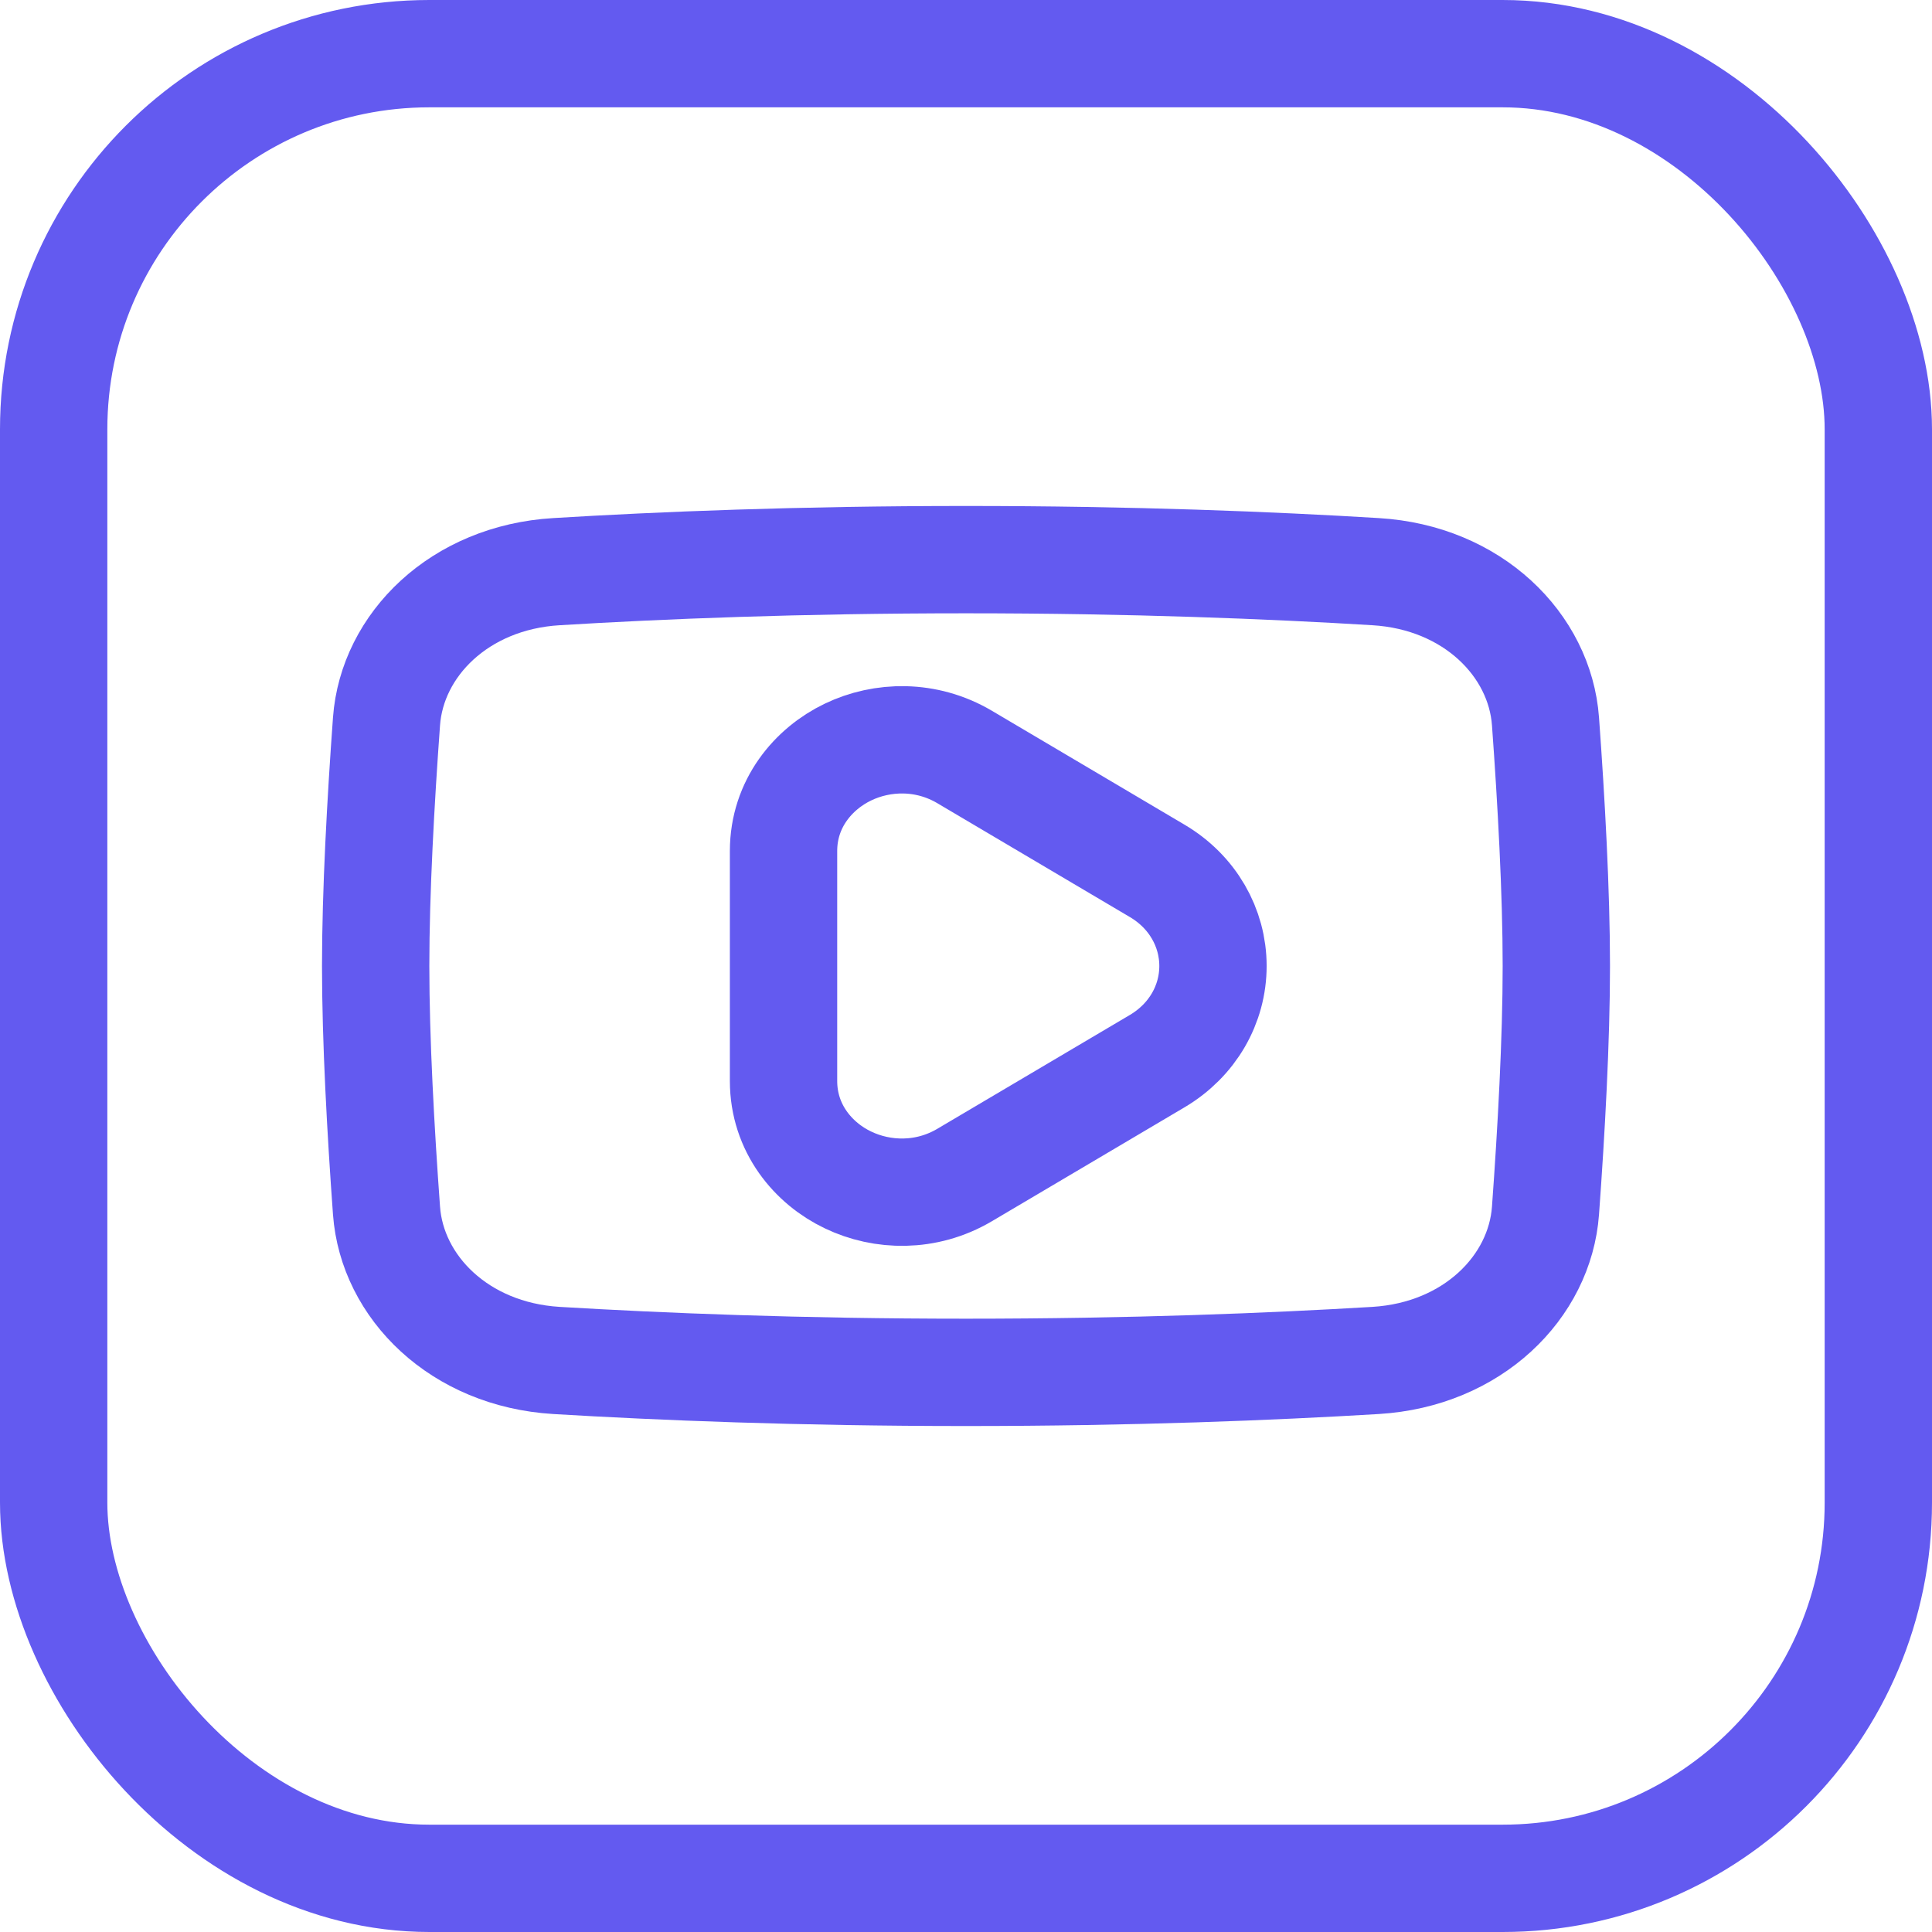
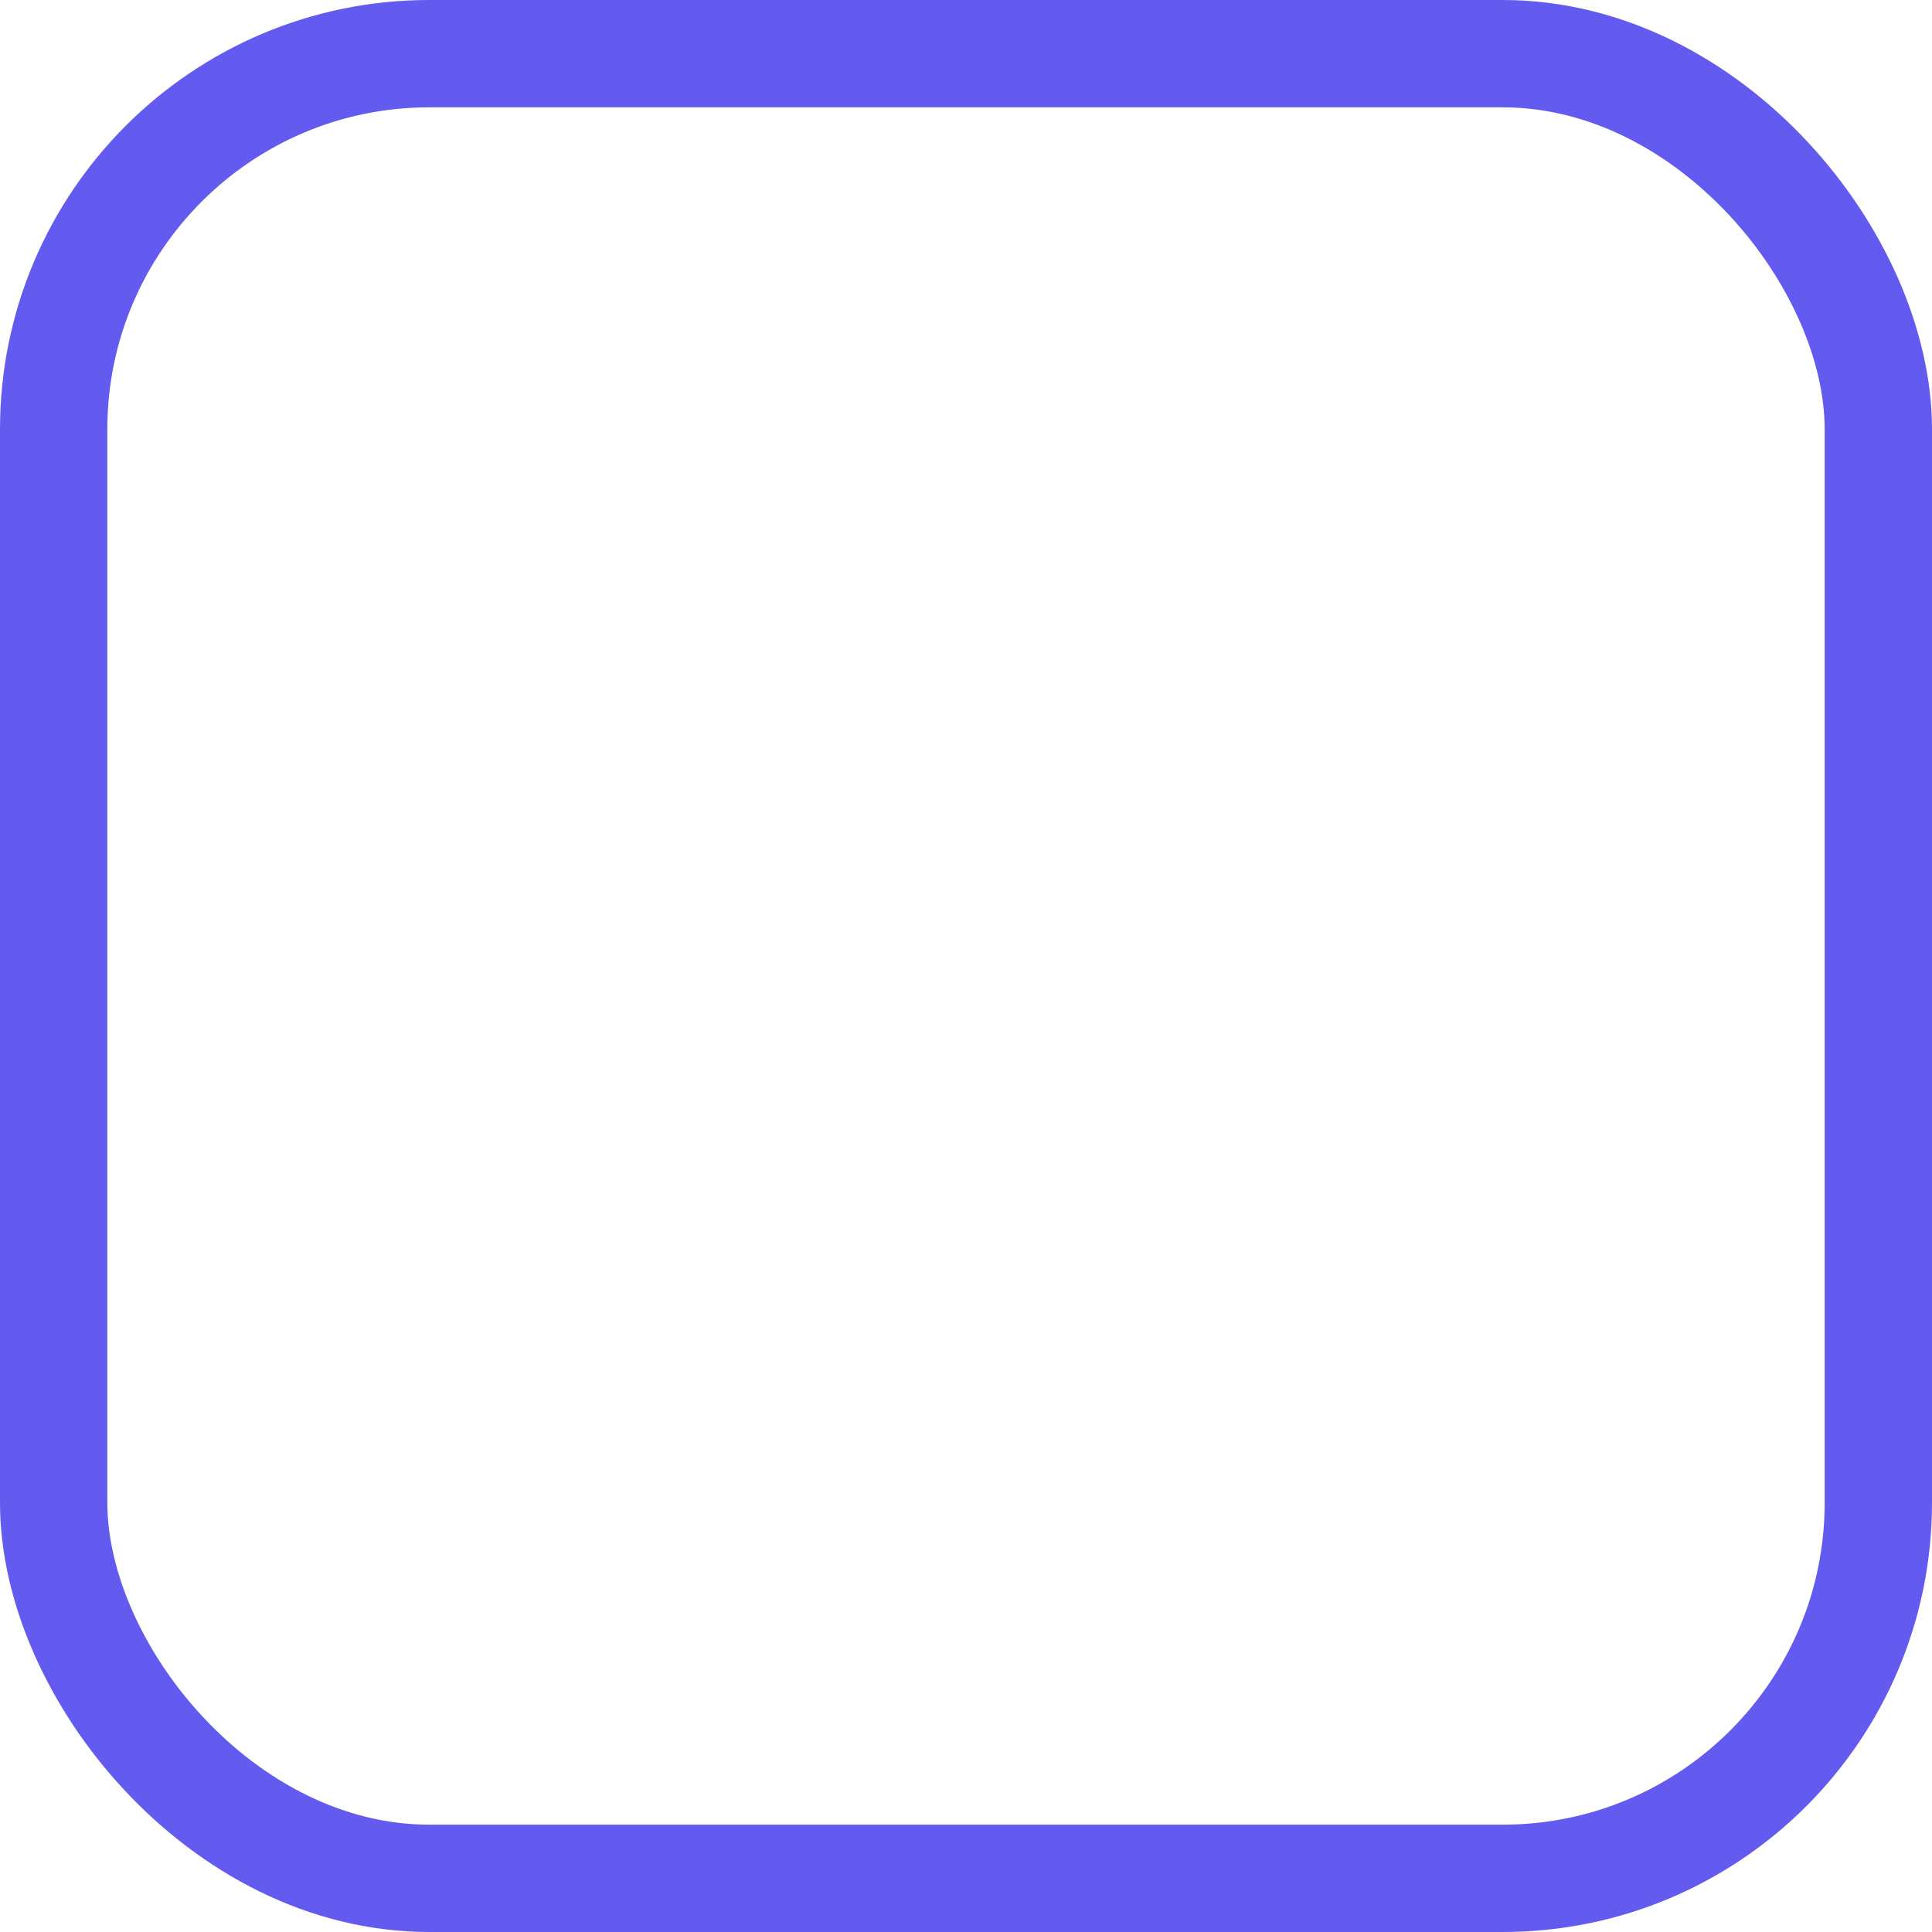
<svg xmlns="http://www.w3.org/2000/svg" width="18" height="18" viewBox="0 0 18 18" fill="none">
  <rect x="0.5" y="0.5" width="17" height="17" rx="3.5" stroke="#635AF0" />
-   <path d="M3.601 6.721C3.653 6.009 4.28 5.38 5.184 5.326C6.15 5.267 7.451 5.214 9 5.214C10.549 5.214 11.85 5.267 12.816 5.326C13.72 5.38 14.347 6.009 14.399 6.721C14.453 7.462 14.5 8.311 14.5 9C14.5 9.689 14.453 10.538 14.399 11.279C14.347 11.991 13.72 12.62 12.816 12.675C11.85 12.733 10.549 12.786 9 12.786C7.451 12.786 6.15 12.733 5.184 12.675C4.28 12.62 3.653 11.991 3.601 11.279C3.547 10.538 3.5 9.689 3.5 9C3.5 8.311 3.547 7.462 3.601 6.721ZM8.986 7.052C8.63 6.842 8.22 6.853 7.9 7.007C7.579 7.161 7.3 7.487 7.3 7.929V10.071C7.3 10.513 7.579 10.84 7.9 10.993C8.22 11.147 8.63 11.158 8.986 10.948L10.782 9.886C11.111 9.691 11.301 9.357 11.301 9C11.301 8.644 11.112 8.309 10.782 8.114L8.986 7.052Z" stroke="#635AF0" />
</svg>